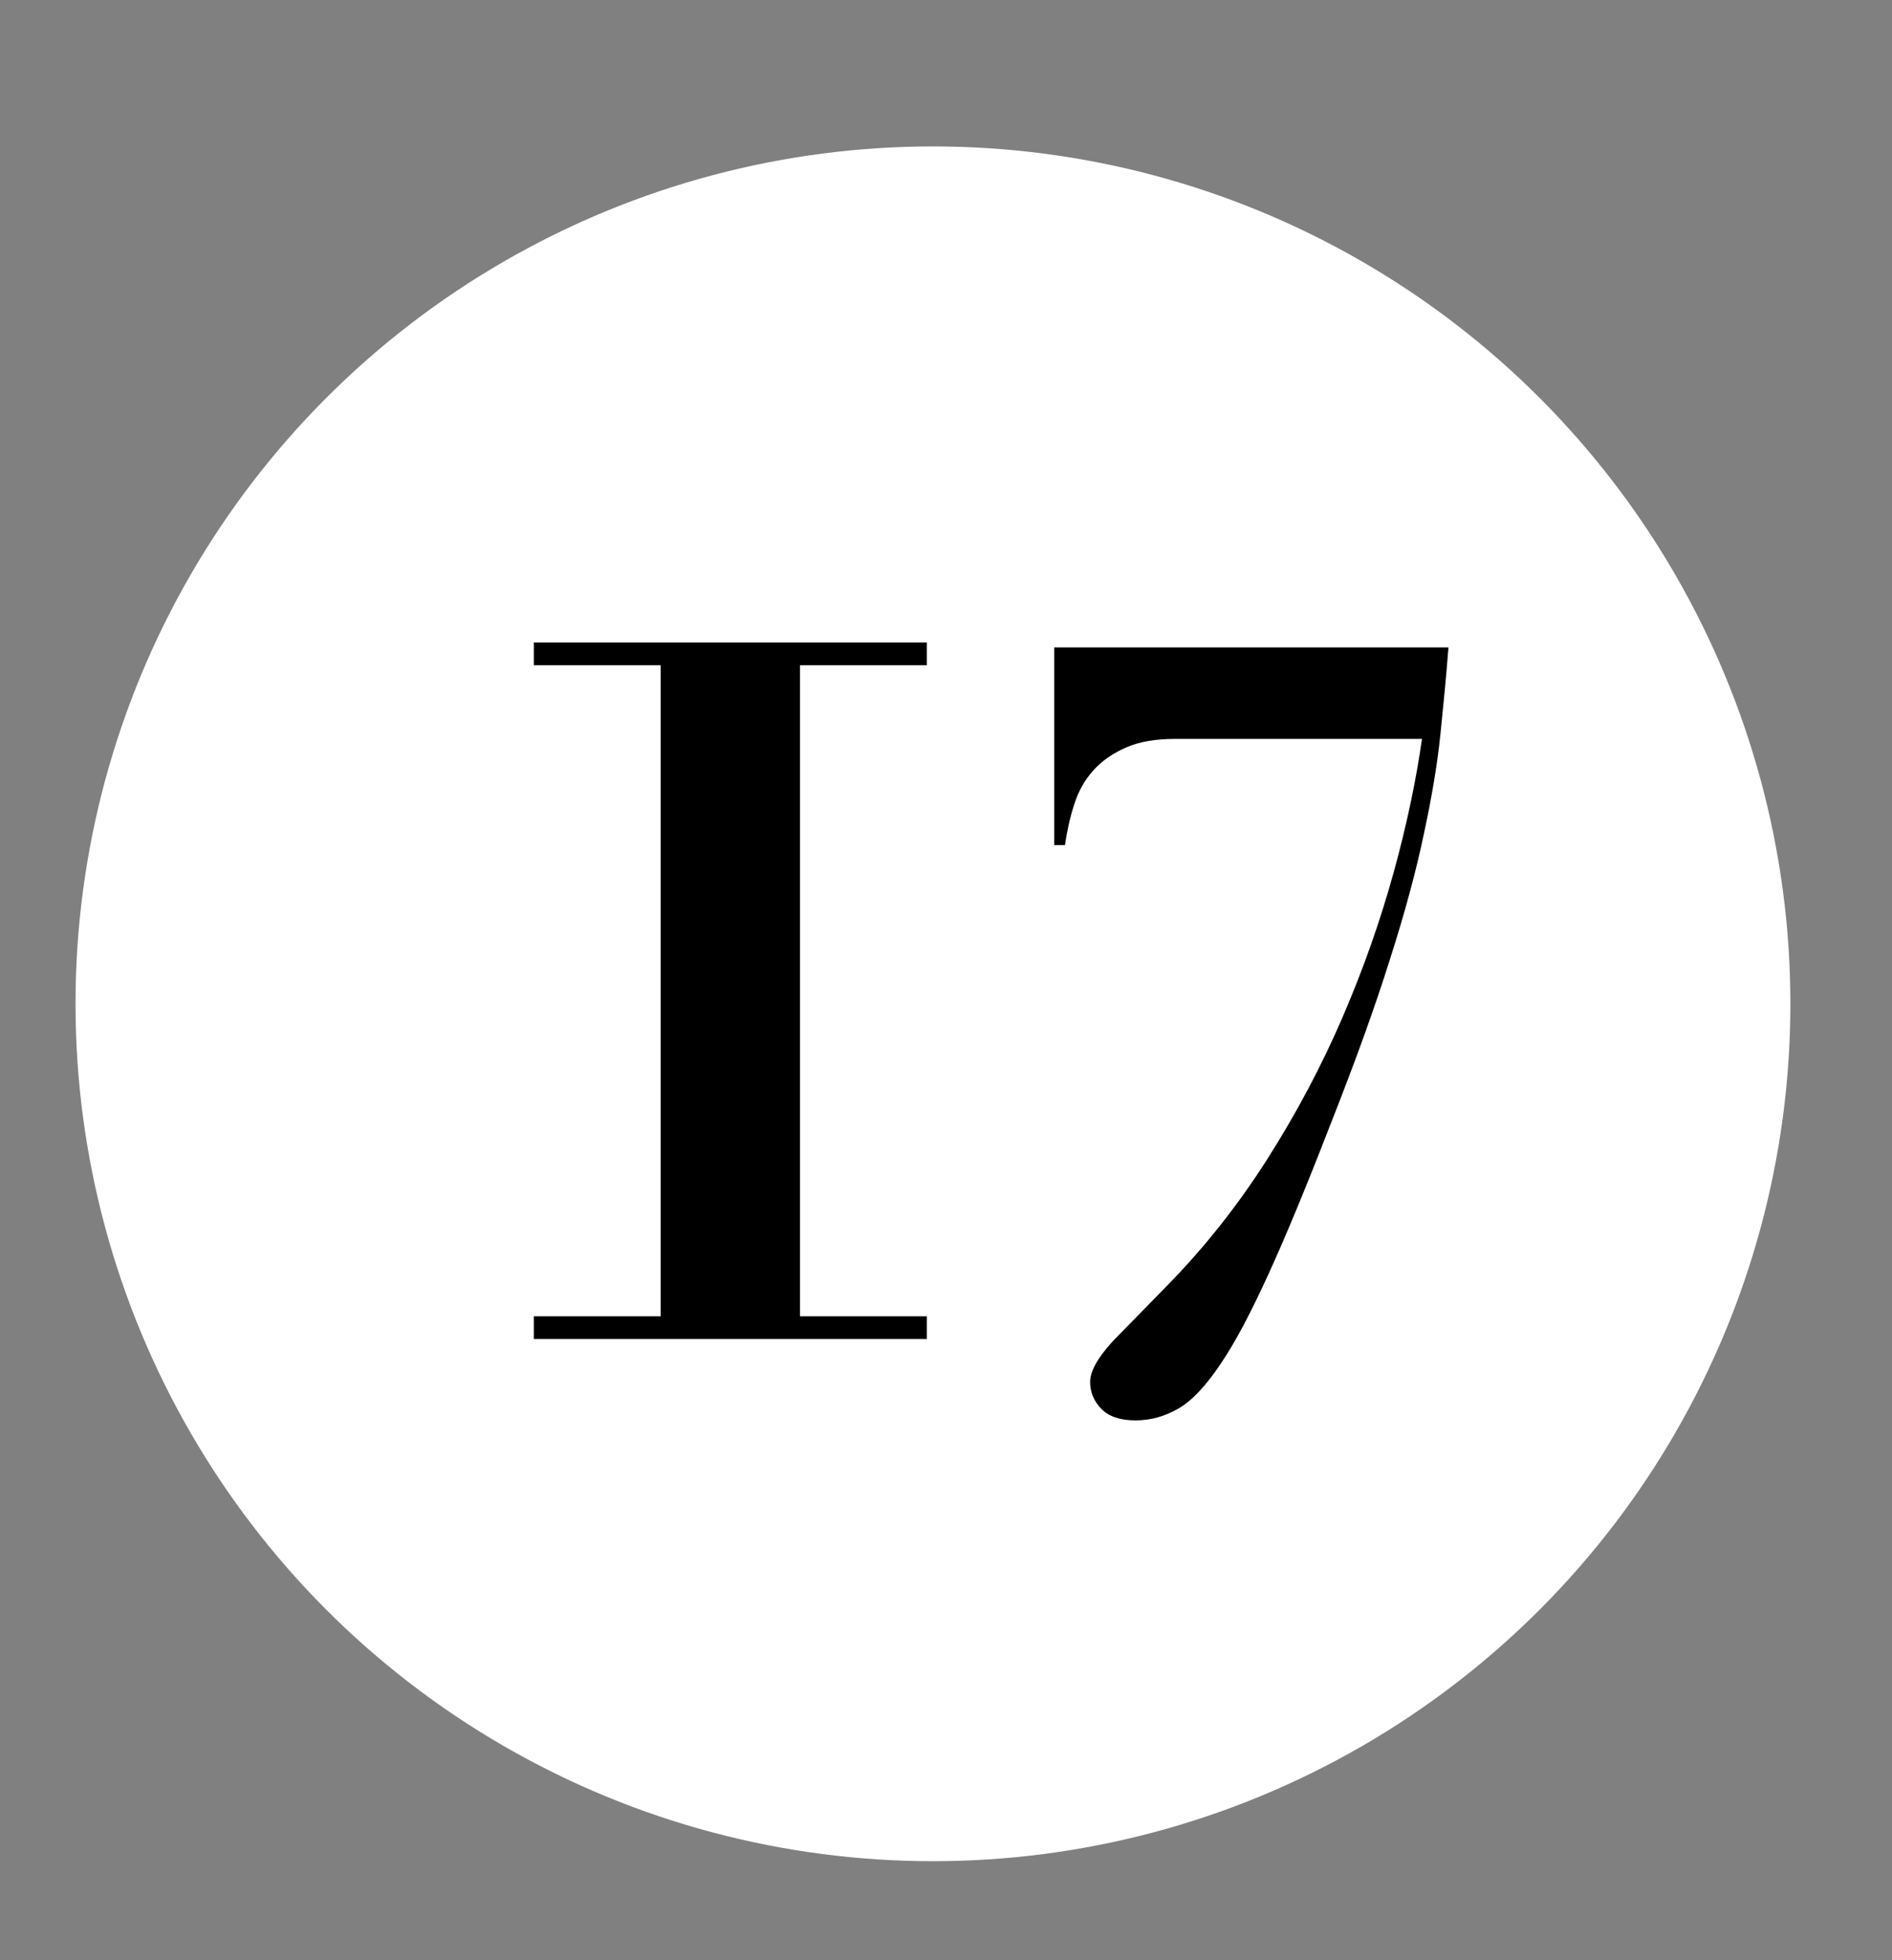
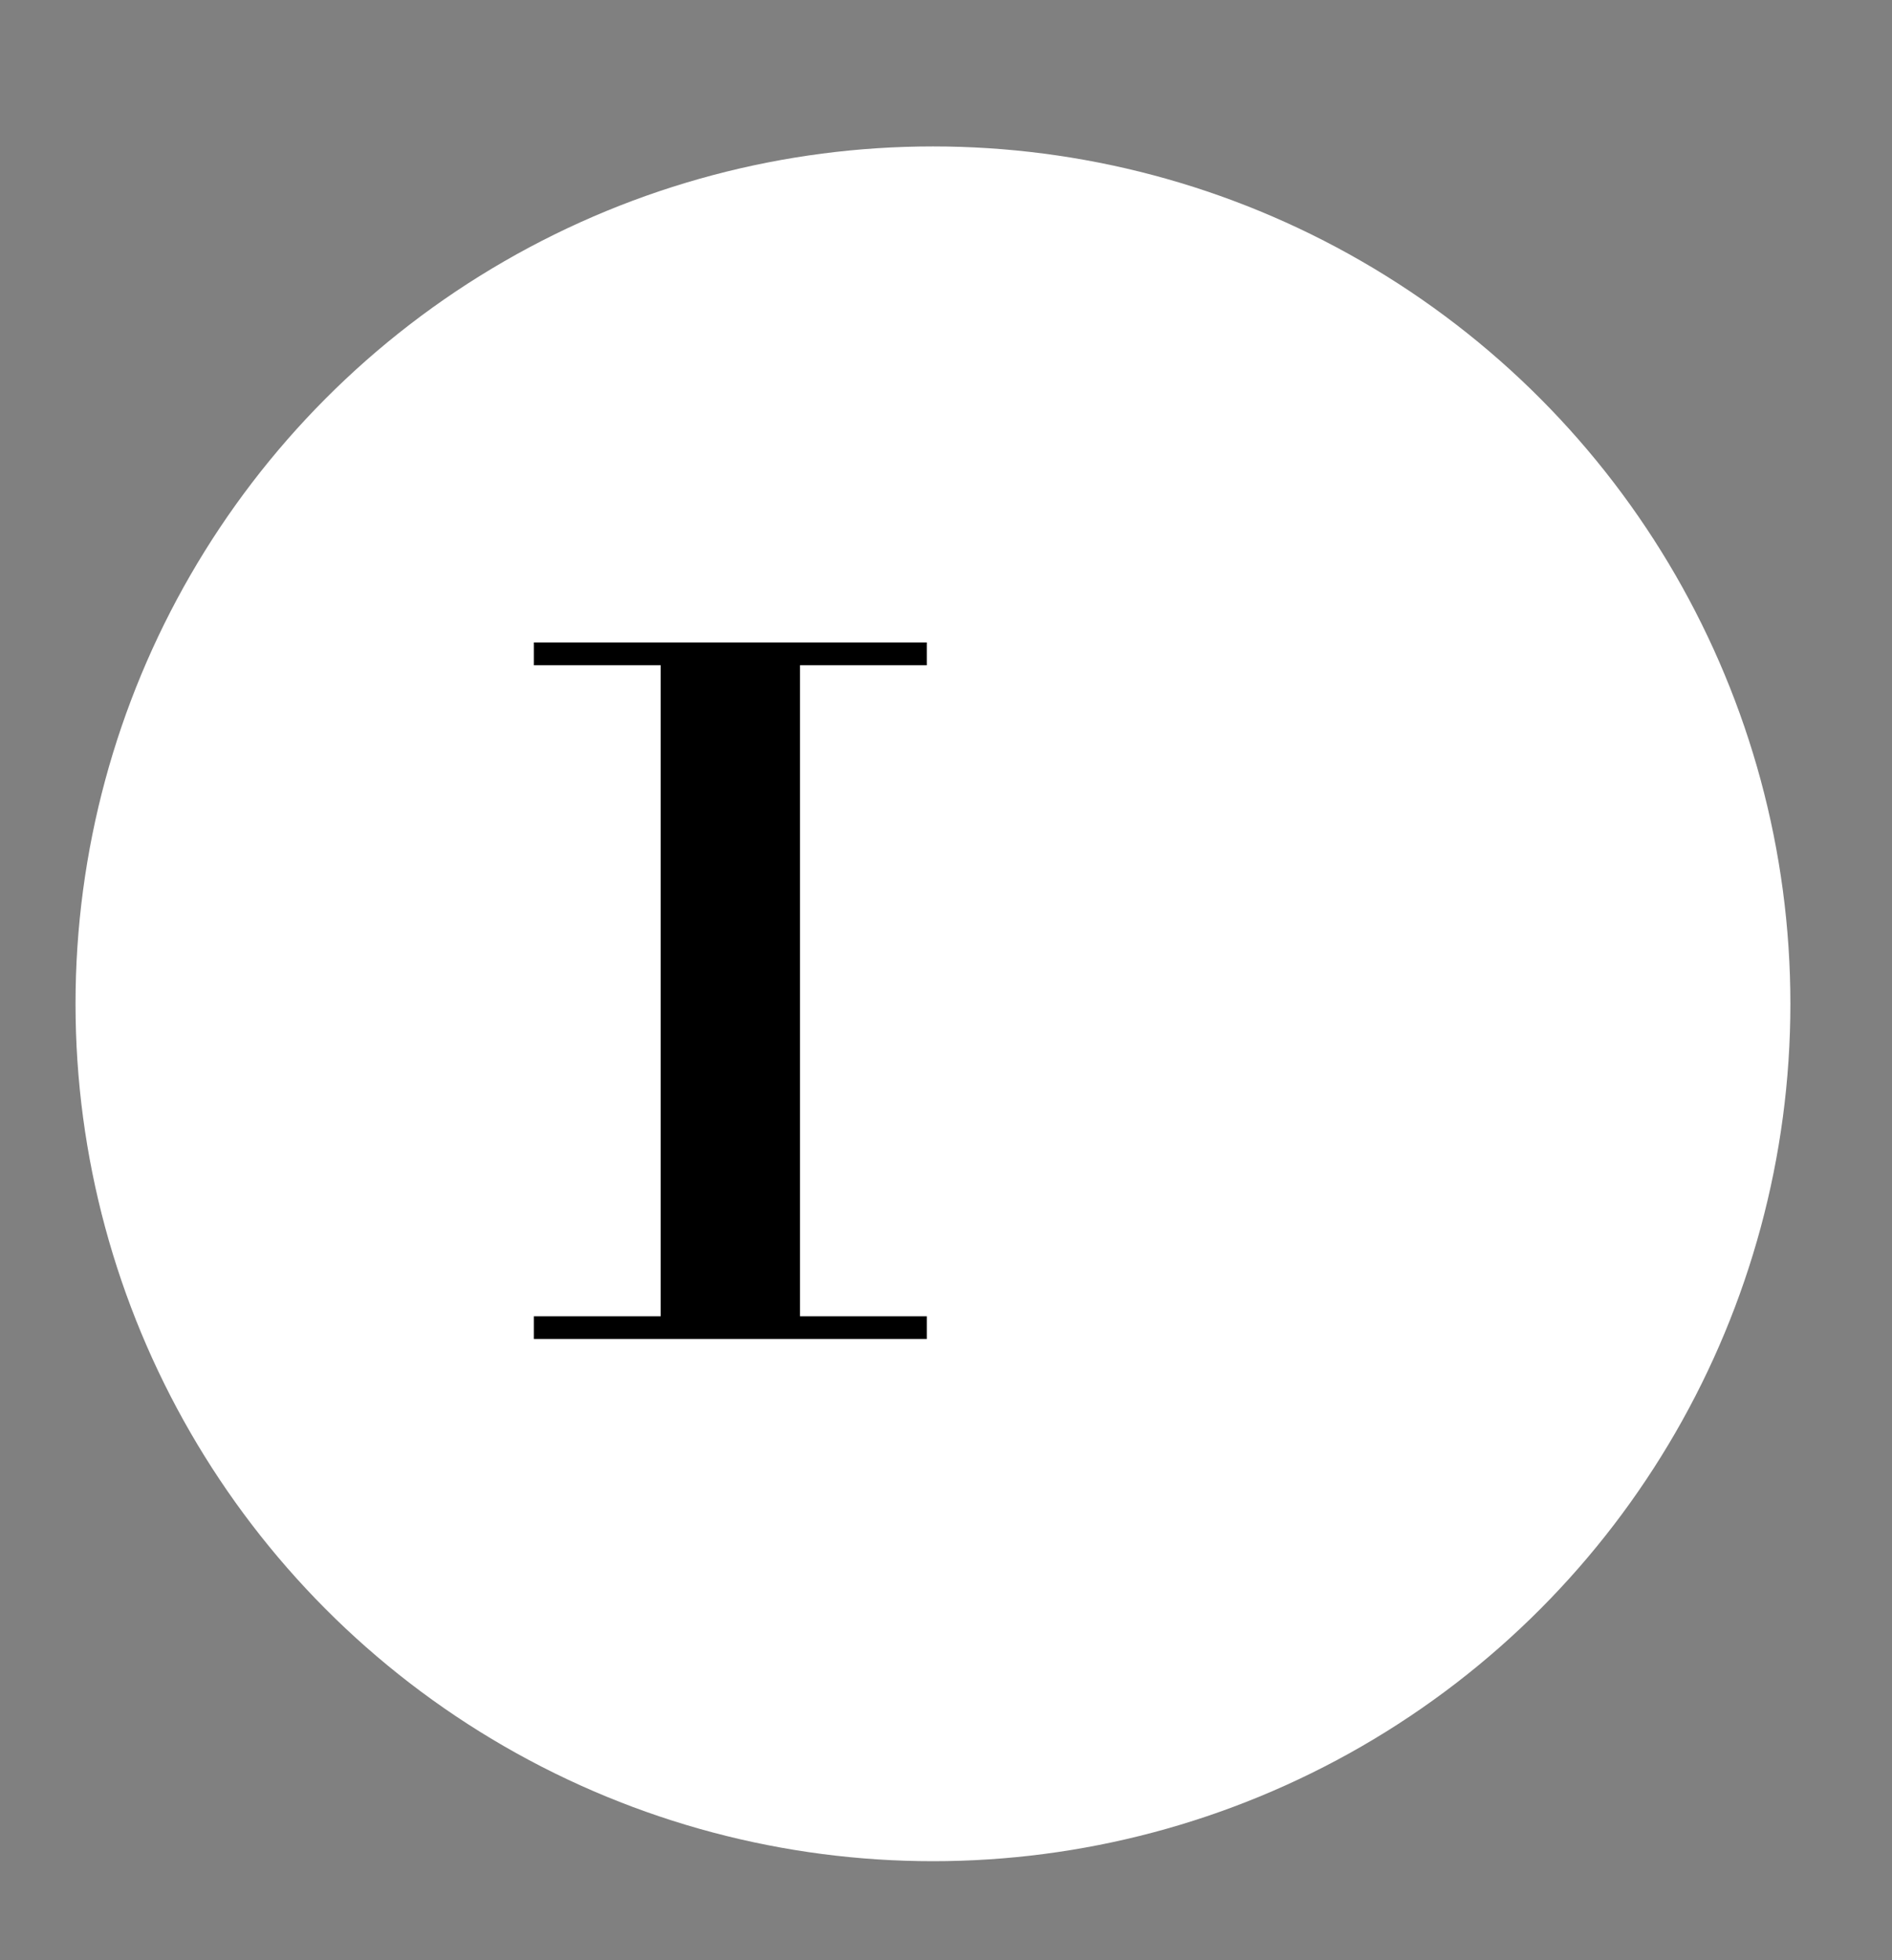
<svg xmlns="http://www.w3.org/2000/svg" id="Capa_1" viewBox="0 0 61.63 63.85">
  <rect x="0" y="0" width="61.63" height="63.85" fill="#808080" stroke="none" />
  <defs>
    <style>.cls-1{fill:#fff;}</style>
  </defs>
  <circle class="cls-1" cx="30.39" cy="32.7" r="27.93" />
-   <path d="M47.18,21.12c-.07,.9-.16,1.83-.26,2.8-.1,.97-.28,2.05-.54,3.25-.25,1.2-.62,2.57-1.11,4.1-.48,1.53-1.13,3.33-1.94,5.38-.76,1.96-1.42,3.56-1.99,4.81s-1.08,2.23-1.56,2.94c-.47,.71-.93,1.21-1.37,1.47-.44,.26-.91,.4-1.42,.4s-.88-.13-1.12-.38c-.24-.25-.36-.54-.36-.87,0-.35,.24-.78,.73-1.32l1.73-1.77c1.25-1.27,2.35-2.66,3.31-4.17,.96-1.51,1.78-3.06,2.46-4.64s1.23-3.15,1.66-4.71c.43-1.56,.73-3.01,.92-4.34h-8.03c-.65,0-1.18,.09-1.61,.28-.43,.19-.78,.43-1.06,.74-.28,.31-.49,.68-.62,1.09-.14,.42-.24,.87-.31,1.35h-.35v-6.44h12.84Z" />
  <path d="M17.39,21.67v-.74h12.8v.74h-4.13v21.21h4.13v.74h-12.8v-.74h4.13V21.67h-4.13Z" />
</svg>